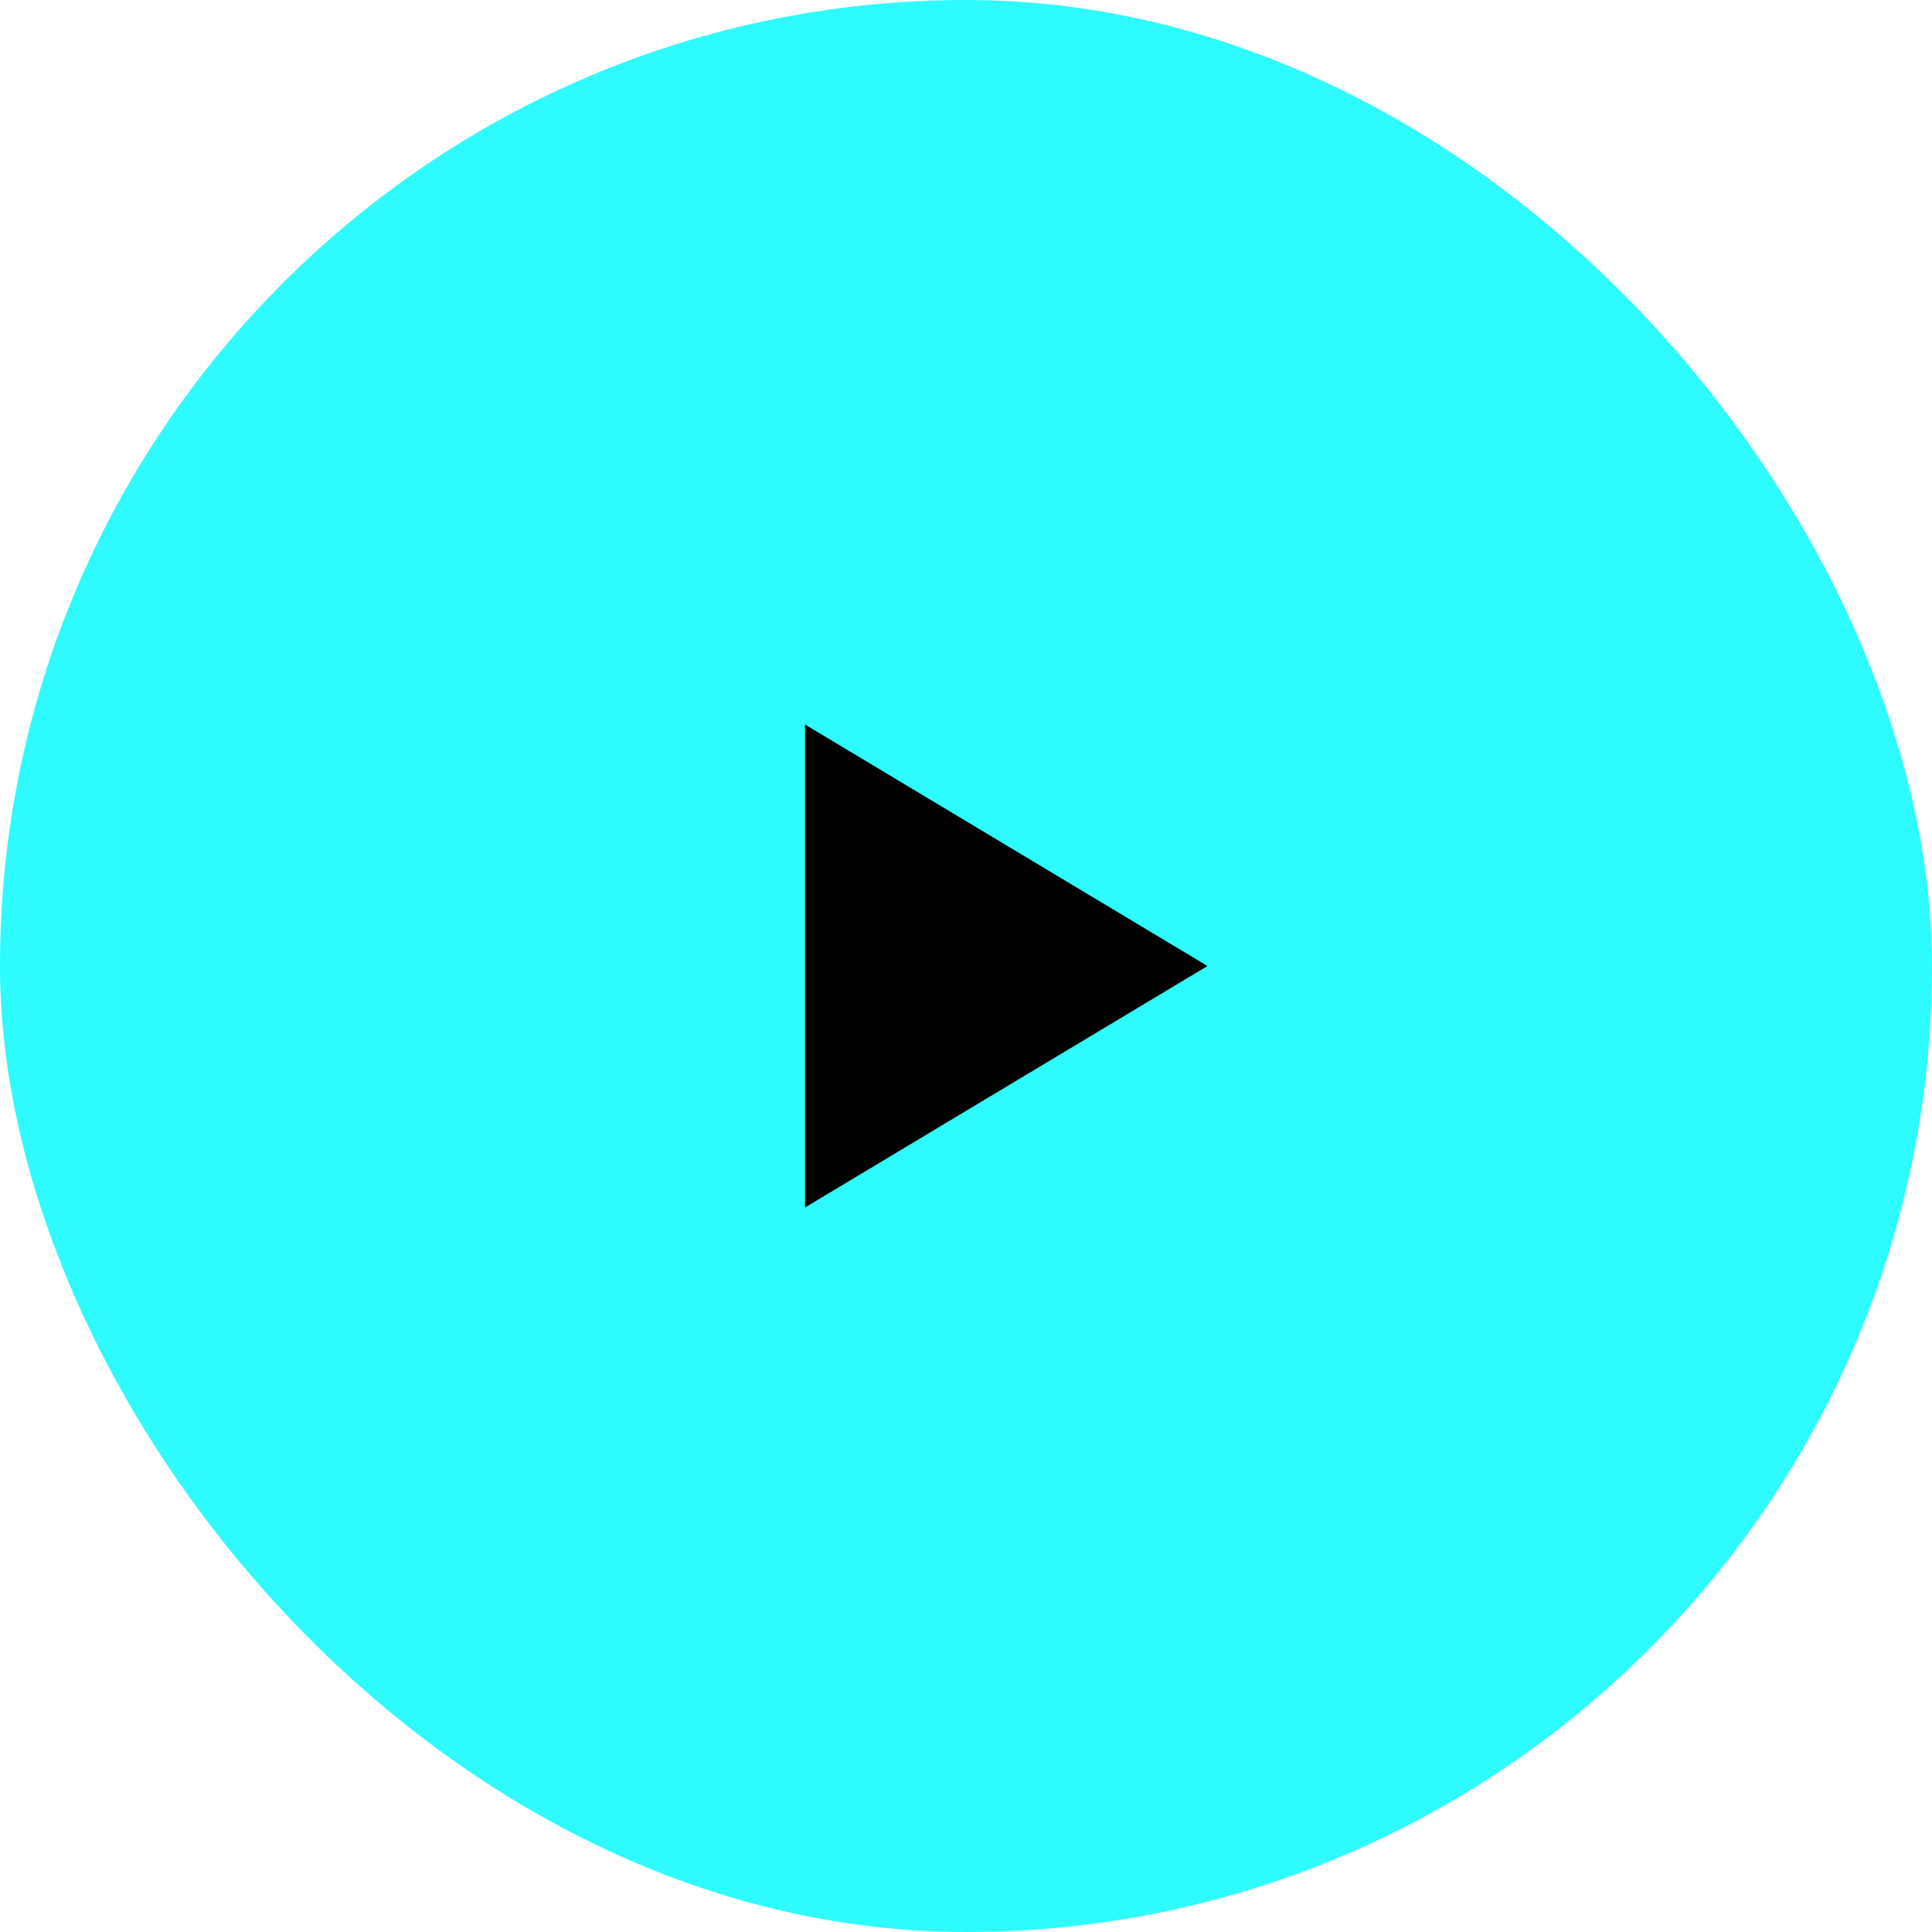
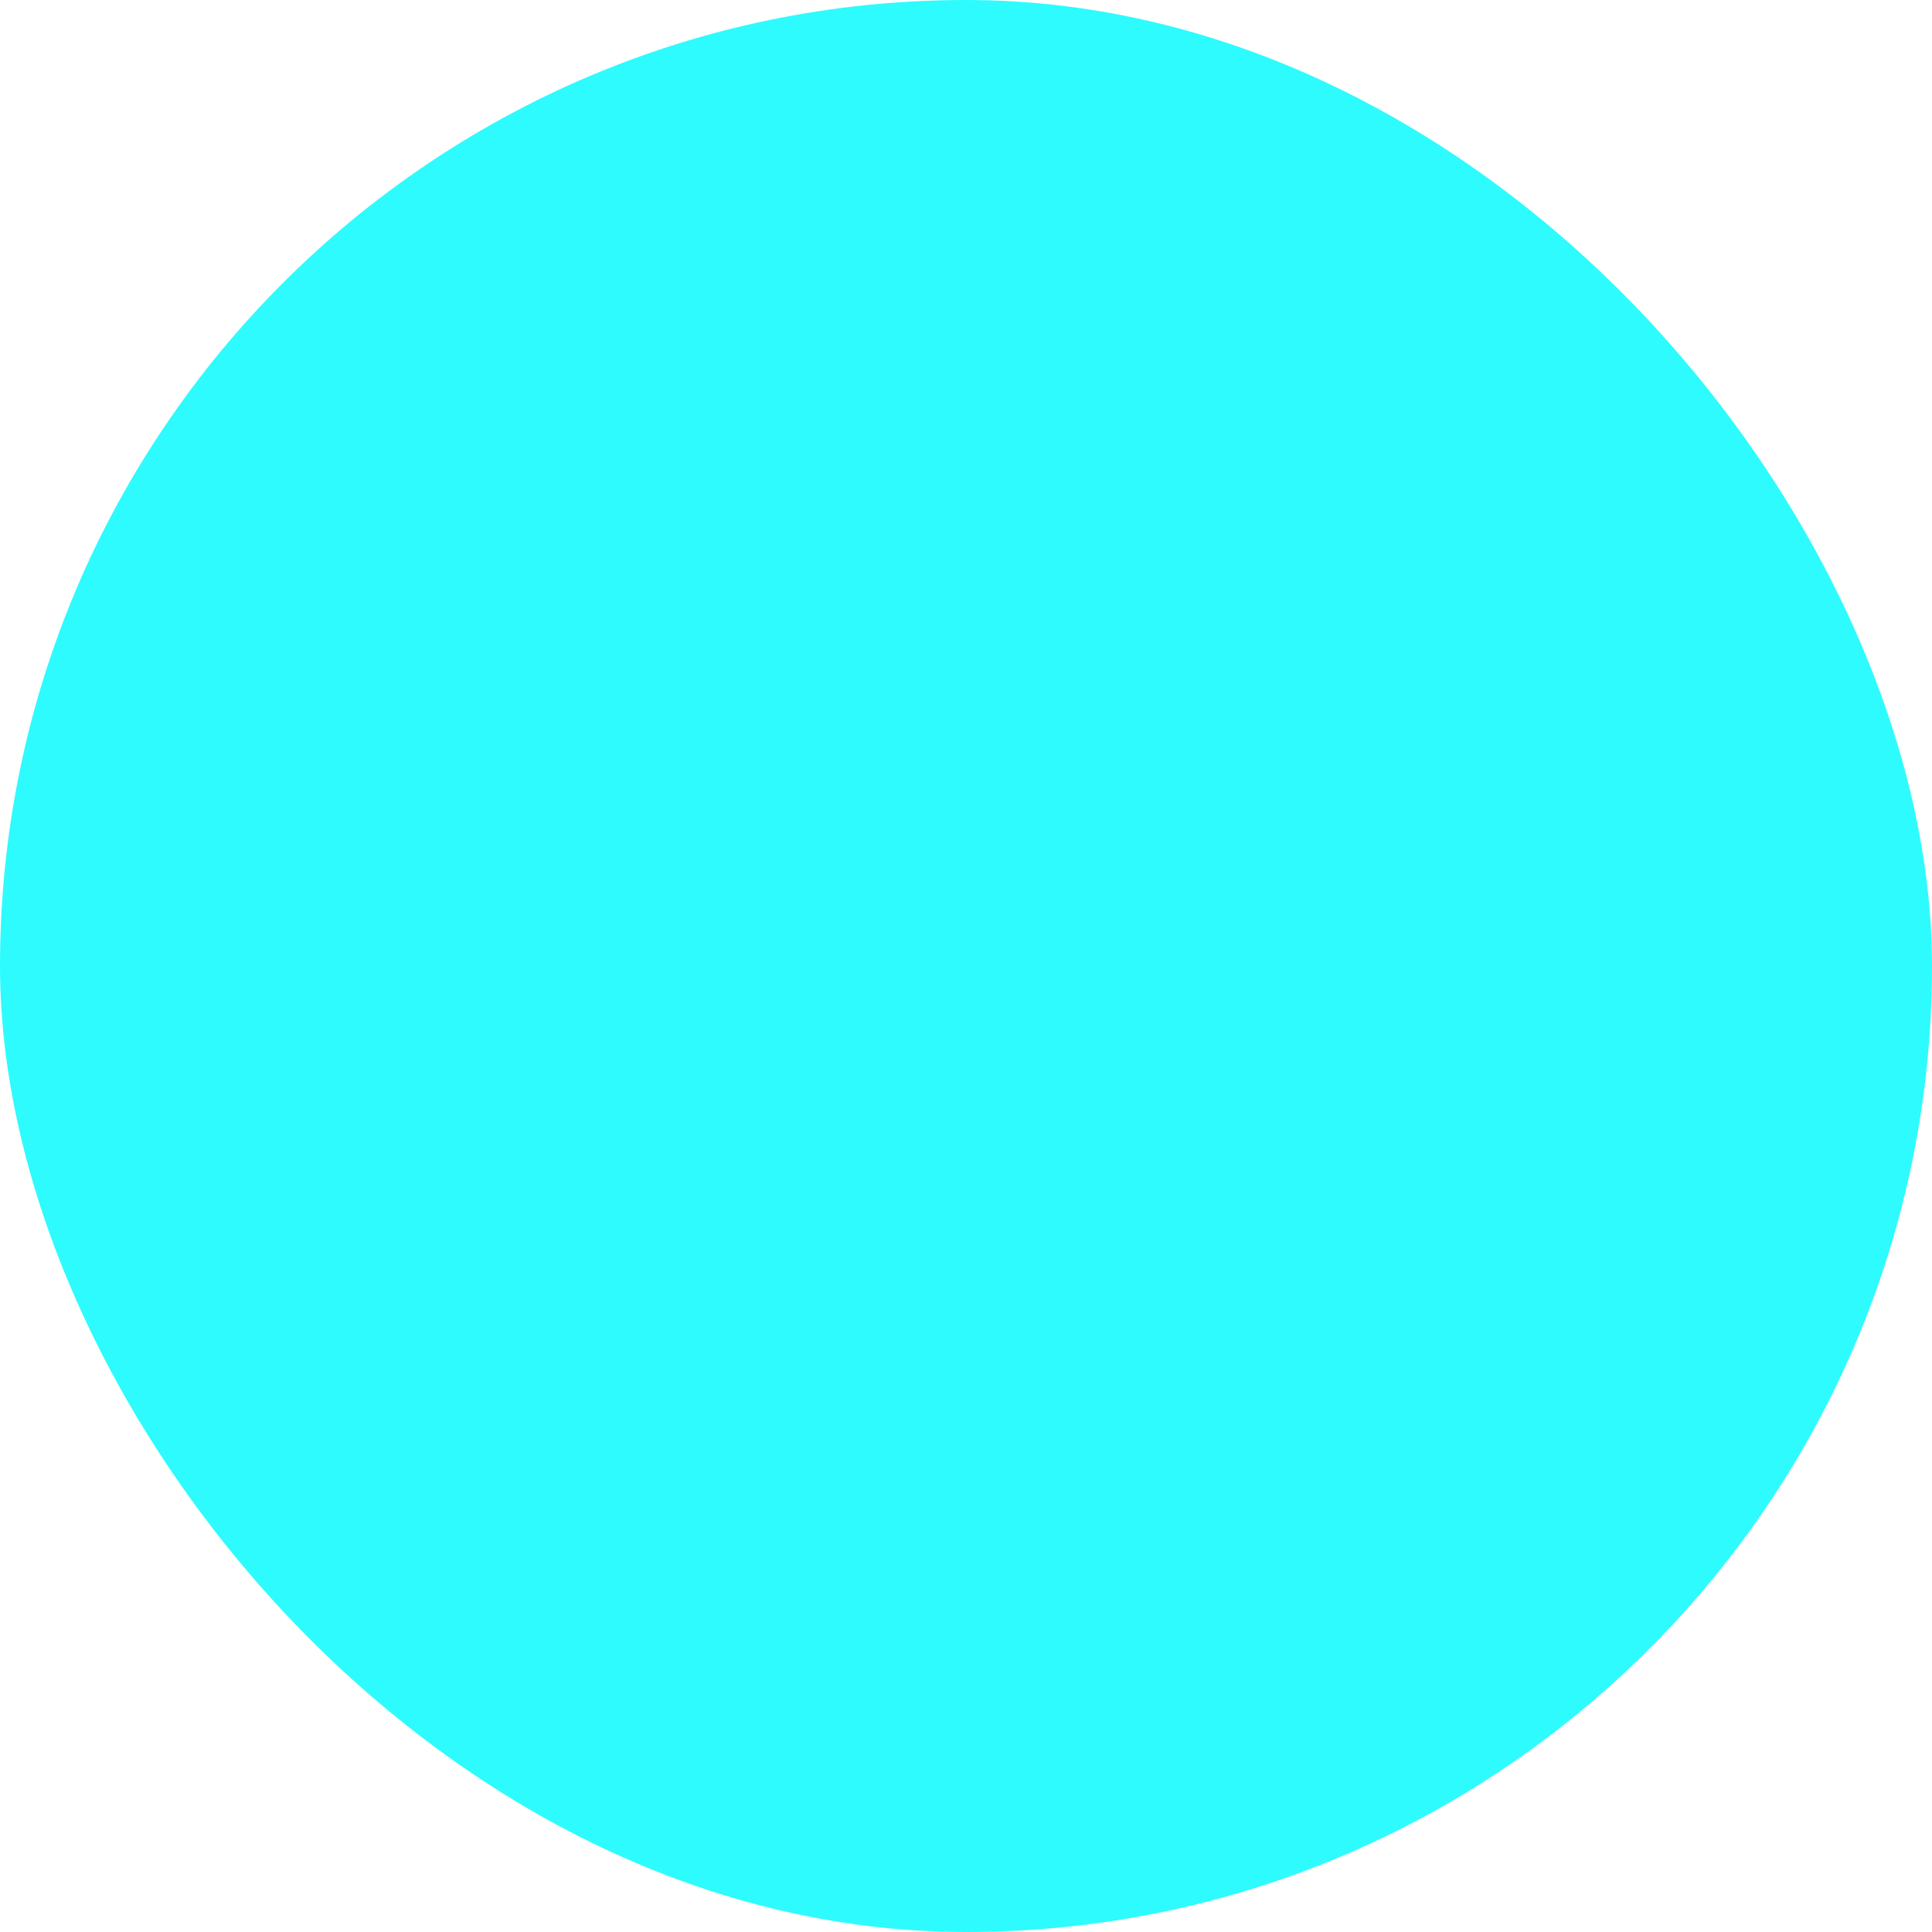
<svg xmlns="http://www.w3.org/2000/svg" width="80" height="80" viewBox="0 0 80 80" fill="none">
  <rect width="80" height="80" rx="40" fill="#2EFBFE" />
-   <path d="M33.334 50L50 40L33.334 30V50Z" fill="black" />
</svg>